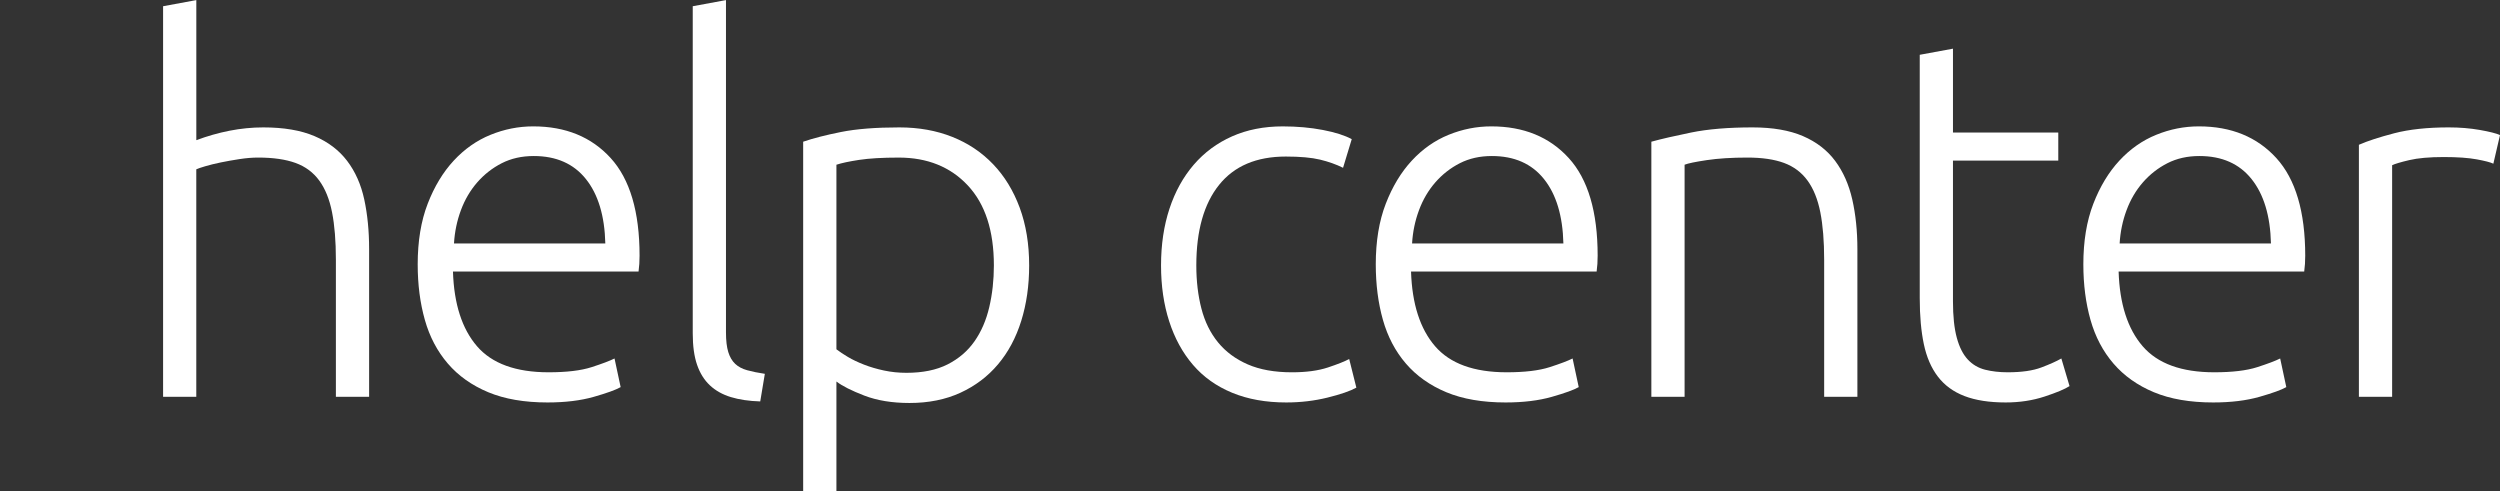
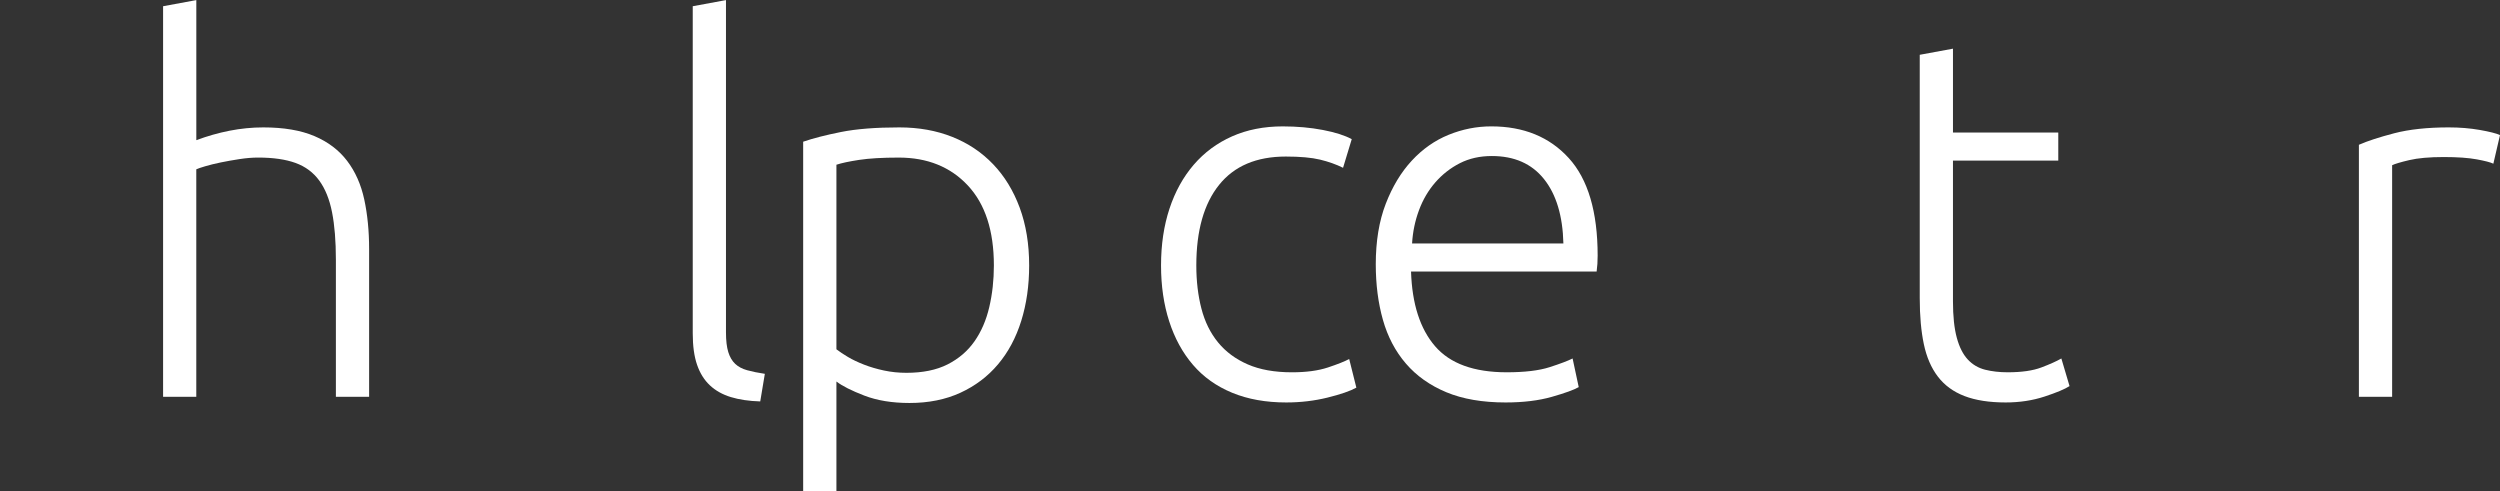
<svg xmlns="http://www.w3.org/2000/svg" id="Ebene_1" version="1.1" viewBox="0 0 246.826 48.517">
  <rect x="0" y="0" width="246.826" height="48.517" fill="#333333" stroke="none" />
  <defs>
    <style>
      .st0 {
        fill: #fff;
      }
    </style>
  </defs>
  <path class="st0" d="M16.102,39.179V.615L19.383.009v13.831c1.077-.404,2.171-.714,3.281-.934,1.11-.218,2.221-.328,3.331-.328,2.02,0,3.702.286,5.048.858,1.346.573,2.423,1.388,3.23,2.448s1.371,2.331,1.691,3.811c.319,1.481.479,3.113.479,4.896v14.588h-3.281v-13.527c0-1.851-.126-3.416-.379-4.695-.252-1.278-.673-2.322-1.262-3.129s-1.371-1.388-2.347-1.742c-.977-.353-2.205-.53-3.686-.53-.572,0-1.186.05-1.842.151s-1.271.21-1.843.328c-.572.118-1.085.245-1.539.378-.454.135-.75.236-.884.303v22.462h-3.281Z" />
-   <path class="st0" d="M41.239,26.106c0-2.288.328-4.282.984-5.982.655-1.699,1.514-3.121,2.574-4.265,1.06-1.144,2.271-1.994,3.634-2.549,1.363-.556,2.768-.833,4.215-.833,3.196,0,5.746,1.043,7.647,3.129,1.9,2.087,2.852,5.3,2.852,9.641,0,.27-.009.539-.025.808-.017.27-.042.522-.075.757h-18.323c.101,3.197.892,5.653,2.372,7.37,1.48,1.716,3.837,2.574,7.067,2.574,1.783,0,3.196-.168,4.24-.505,1.042-.336,1.8-.622,2.271-.858l.605,2.827c-.472.27-1.355.589-2.65.959-1.296.37-2.818.556-4.568.556-2.288,0-4.239-.337-5.854-1.01s-2.945-1.615-3.988-2.827c-1.043-1.211-1.801-2.649-2.271-4.315-.472-1.666-.706-3.491-.706-5.477ZM59.764,24.036c-.067-2.726-.706-4.846-1.918-6.36-1.211-1.515-2.928-2.271-5.148-2.271-1.179,0-2.229.236-3.155.707-.926.472-1.733,1.103-2.423,1.893-.689.791-1.229,1.708-1.615,2.751-.387,1.043-.614,2.137-.682,3.281h14.941Z" />
  <path class="st0" d="M75.058,39.633c-1.11-.034-2.078-.177-2.902-.429-.825-.253-1.515-.639-2.069-1.161-.556-.521-.977-1.194-1.262-2.02-.287-.823-.43-1.858-.43-3.104V.615L71.676.009v32.81c0,.808.076,1.456.228,1.943.151.488.378.876.681,1.161.304.286.698.497,1.187.631.487.135,1.068.253,1.741.354l-.454,2.726Z" />
  <path class="st0" d="M82.579,48.517h-3.282V13.991c.976-.336,2.222-.656,3.735-.959,1.516-.303,3.434-.454,5.756-.454,1.918,0,3.658.312,5.223.934,1.566.623,2.91,1.523,4.039,2.701,1.127,1.178,2.002,2.608,2.625,4.291.621,1.683.934,3.583.934,5.704,0,1.986-.262,3.812-.783,5.477-.521,1.666-1.287,3.097-2.297,4.291-1.008,1.194-2.246,2.129-3.709,2.801-1.465.673-3.139,1.01-5.023,1.01-1.715,0-3.205-.244-4.467-.731s-2.18-.95-2.75-1.389v10.853ZM82.579,34.485c.303.235.682.488,1.135.757.455.271.984.522,1.59.758s1.262.429,1.969.58,1.447.228,2.221.228c1.615,0,2.971-.278,4.064-.833,1.094-.556,1.977-1.312,2.65-2.271.672-.959,1.16-2.086,1.463-3.382.303-1.295.455-2.667.455-4.114,0-3.432-.859-6.065-2.574-7.899-1.717-1.834-3.988-2.751-6.814-2.751-1.615,0-2.92.076-3.912.227-.994.151-1.742.312-2.246.479v18.222Z" />
  <path class="st0" d="M126.997,39.735c-2.019,0-3.803-.32-5.35-.96-1.549-.639-2.836-1.556-3.862-2.751-1.026-1.193-1.809-2.624-2.347-4.29-.539-1.666-.808-3.508-.808-5.527,0-2.052.277-3.92.833-5.603.555-1.682,1.354-3.129,2.397-4.341,1.043-1.211,2.305-2.145,3.786-2.801,1.479-.656,3.146-.984,4.997-.984,1.413,0,2.733.118,3.962.353,1.229.236,2.179.539,2.853.909l-.858,2.827c-.674-.336-1.431-.605-2.271-.808-.842-.202-1.969-.303-3.382-.303-2.895,0-5.091.934-6.588,2.801s-2.246,4.518-2.246,7.95c0,1.548.168,2.971.505,4.266.336,1.296.884,2.406,1.641,3.331.757.926,1.732,1.649,2.928,2.171,1.194.521,2.65.782,4.366.782,1.413,0,2.6-.159,3.559-.479.959-.319,1.657-.597,2.095-.833l.707,2.827c-.605.336-1.557.664-2.853.984-1.296.319-2.649.479-4.063.479Z" />
  <path class="st0" d="M135.83,26.106c0-2.288.328-4.282.984-5.982.656-1.699,1.514-3.121,2.574-4.265,1.06-1.144,2.271-1.994,3.634-2.549,1.363-.556,2.768-.833,4.215-.833,3.197,0,5.746,1.043,7.647,3.129,1.901,2.087,2.853,5.3,2.853,9.641,0,.27-.009.539-.025.808-.018.27-.043.522-.076.757h-18.323c.102,3.197.892,5.653,2.373,7.37,1.48,1.716,3.836,2.574,7.066,2.574,1.783,0,3.196-.168,4.24-.505,1.043-.336,1.8-.622,2.271-.858l.605,2.827c-.472.27-1.354.589-2.65.959-1.295.37-2.818.556-4.567.556-2.289,0-4.24-.337-5.855-1.01s-2.945-1.615-3.988-2.827c-1.043-1.211-1.8-2.649-2.271-4.315-.471-1.666-.706-3.491-.706-5.477ZM154.355,24.036c-.067-2.726-.706-4.846-1.918-6.36-1.211-1.515-2.928-2.271-5.148-2.271-1.179,0-2.229.236-3.154.707-.927.472-1.734,1.103-2.423,1.893-.69.791-1.229,1.708-1.615,2.751-.388,1.043-.615,2.137-.682,3.281h14.94Z" />
-   <path class="st0" d="M163.037,13.991c.976-.269,2.288-.572,3.938-.909,1.648-.336,3.667-.504,6.057-.504,1.985,0,3.643.286,4.973.858,1.329.573,2.389,1.388,3.18,2.448.79,1.06,1.354,2.331,1.691,3.811.336,1.481.505,3.113.505,4.896v14.588h-3.281v-13.527c0-1.851-.126-3.416-.379-4.695-.252-1.278-.674-2.322-1.262-3.129-.589-.808-1.363-1.388-2.322-1.742-.959-.353-2.162-.53-3.608-.53-1.549,0-2.887.084-4.014.252-1.128.168-1.859.32-2.195.454v22.917h-3.281V13.991Z" />
  <path class="st0" d="M192.817,13.082h10.398v2.776h-10.398v13.881c0,1.481.126,2.685.379,3.609.252.926.613,1.641,1.085,2.146.471.505,1.043.841,1.717,1.01.672.168,1.413.252,2.221.252,1.379,0,2.49-.159,3.331-.479.841-.319,1.497-.613,1.969-.884l.808,2.727c-.472.303-1.296.647-2.474,1.034s-2.456.581-3.836.581c-1.615,0-2.97-.211-4.063-.632-1.094-.42-1.969-1.06-2.625-1.918-.656-.857-1.119-1.926-1.388-3.205-.27-1.278-.404-2.793-.404-4.543V5.41l3.281-.605v8.278Z" />
-   <path class="st0" d="M205.689,26.106c0-2.288.328-4.282.984-5.982.656-1.699,1.514-3.121,2.574-4.265,1.06-1.144,2.271-1.994,3.634-2.549,1.363-.556,2.768-.833,4.215-.833,3.197,0,5.746,1.043,7.647,3.129,1.901,2.087,2.853,5.3,2.853,9.641,0,.27-.009.539-.025.808-.018.27-.043.522-.076.757h-18.323c.102,3.197.892,5.653,2.373,7.37,1.48,1.716,3.836,2.574,7.066,2.574,1.783,0,3.196-.168,4.24-.505,1.043-.336,1.8-.622,2.271-.858l.605,2.827c-.472.27-1.354.589-2.65.959-1.295.37-2.818.556-4.567.556-2.289,0-4.24-.337-5.855-1.01s-2.945-1.615-3.988-2.827c-1.043-1.211-1.8-2.649-2.271-4.315-.471-1.666-.706-3.491-.706-5.477ZM224.213,24.036c-.067-2.726-.706-4.846-1.918-6.36-1.211-1.515-2.928-2.271-5.148-2.271-1.179,0-2.229.236-3.154.707-.927.472-1.734,1.103-2.423,1.893-.69.791-1.229,1.708-1.615,2.751-.388,1.043-.615,2.137-.682,3.281h14.94Z" />
  <path class="st0" d="M241.778,12.578c1.077,0,2.095.084,3.054.252.96.169,1.624.337,1.994.505l-.656,2.827c-.27-.134-.816-.277-1.641-.429-.824-.152-1.91-.228-3.256-.228-1.413,0-2.549.101-3.407.303-.857.202-1.422.371-1.69.504v22.866h-3.281V14.294c.841-.37,2.002-.749,3.483-1.136,1.48-.386,3.28-.58,5.4-.58Z" />
</svg>